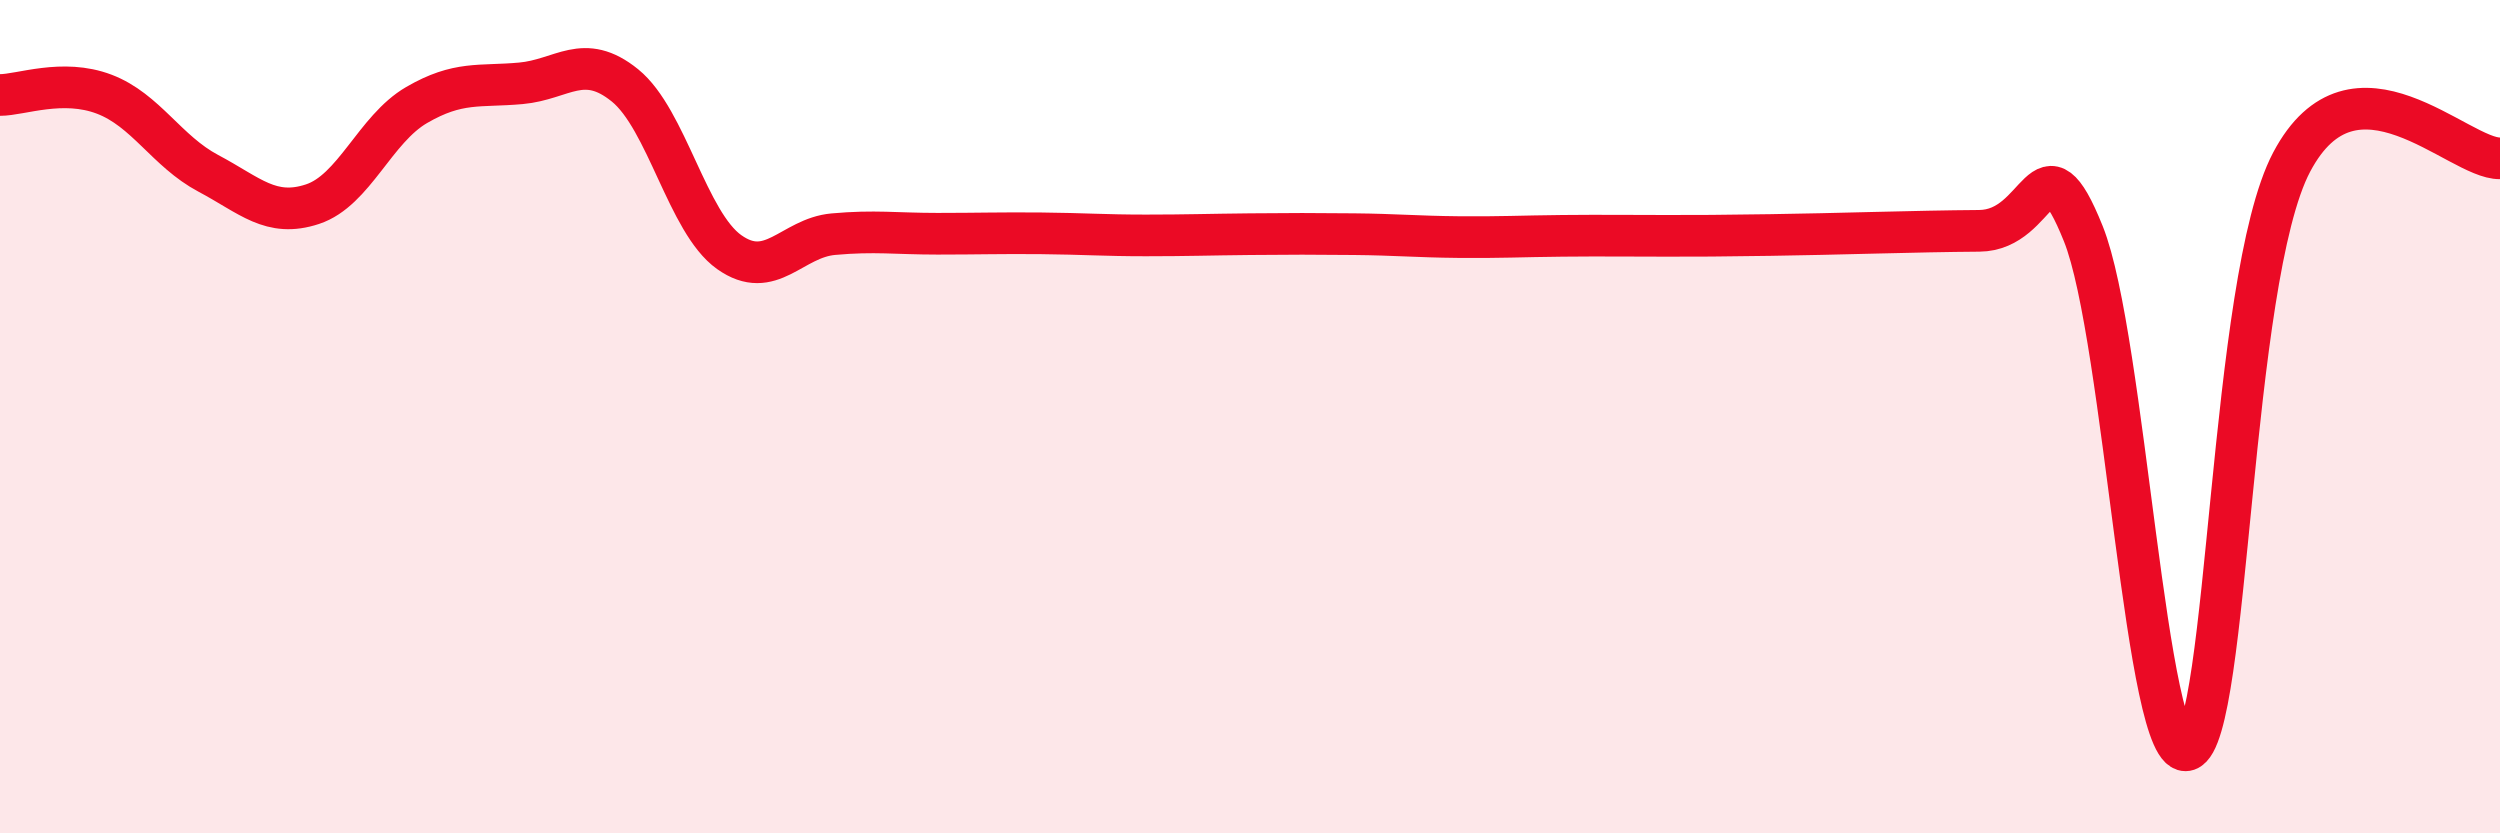
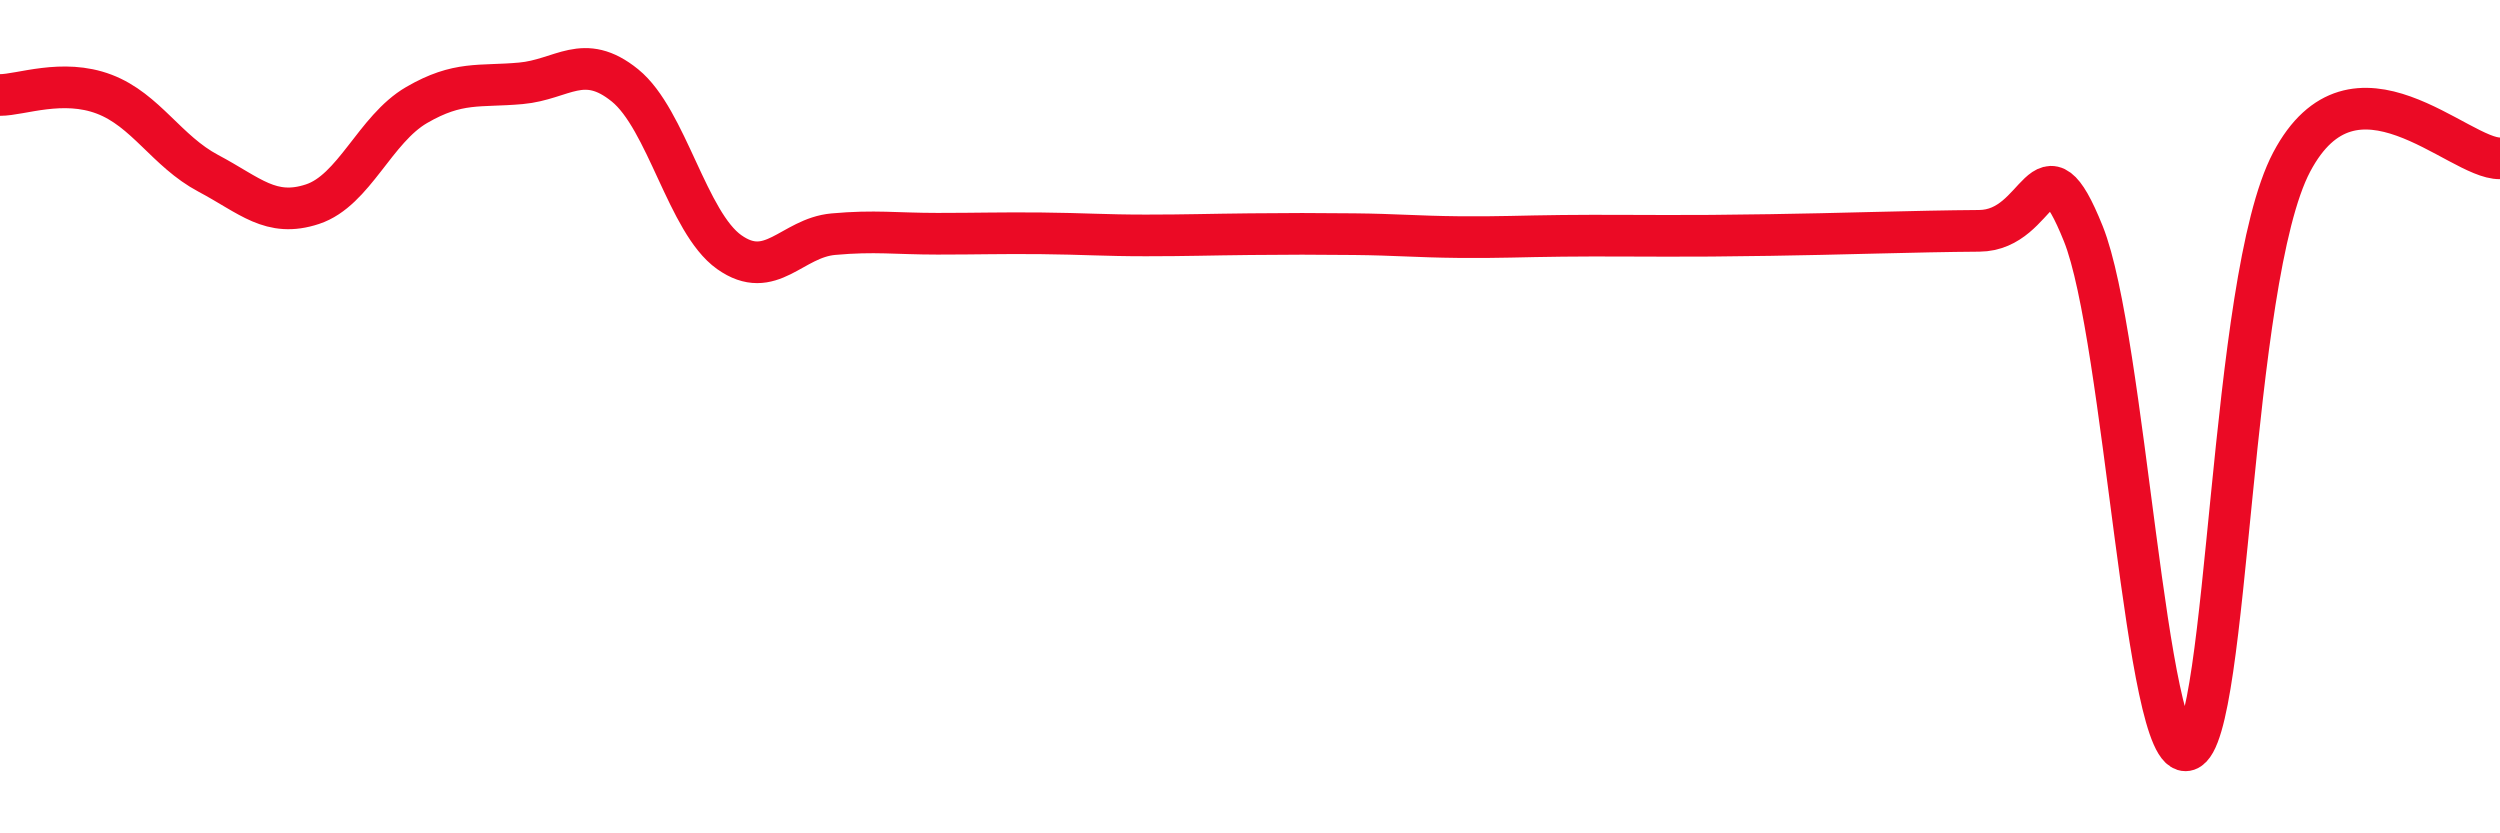
<svg xmlns="http://www.w3.org/2000/svg" width="60" height="20" viewBox="0 0 60 20">
-   <path d="M 0,2.28 C 0.5,2.28 1.5,1.88 2.5,2.26 C 3.5,2.64 4,3.63 5,4.16 C 6,4.69 6.5,5.23 7.5,4.9 C 8.5,4.57 9,3.1 10,2.52 C 11,1.94 11.5,2.09 12.5,2 C 13.5,1.91 14,1.24 15,2.05 C 16,2.86 16.5,5.34 17.5,6.05 C 18.5,6.76 19,5.71 20,5.62 C 21,5.53 21.5,5.61 22.5,5.61 C 23.5,5.61 24,5.59 25,5.6 C 26,5.61 26.5,5.65 27.5,5.65 C 28.5,5.65 29,5.63 30,5.62 C 31,5.61 31.5,5.61 32.5,5.62 C 33.5,5.63 34,5.68 35,5.69 C 36,5.7 36.5,5.67 37.5,5.66 C 38.5,5.65 39,5.66 40,5.66 C 41,5.66 41,5.66 42.5,5.64 C 44,5.62 46,5.55 47.5,5.54 C 49,5.53 49,3.12 50,5.61 C 51,8.1 51.5,18.34 52.5,18 C 53.5,17.66 53.5,6.73 55,3.89 C 56.5,1.05 59,3.82 60,3.8L60 20L0 20Z" fill="#EB0A25" opacity="0.1" stroke-linecap="round" stroke-linejoin="round" />
  <path d="M 0,2.28 C 0.5,2.28 1.5,1.88 2.5,2.26 C 3.5,2.64 4,3.63 5,4.16 C 6,4.69 6.5,5.23 7.5,4.9 C 8.5,4.57 9,3.1 10,2.52 C 11,1.94 11.5,2.09 12.5,2 C 13.5,1.91 14,1.24 15,2.05 C 16,2.86 16.5,5.34 17.5,6.05 C 18.5,6.76 19,5.71 20,5.62 C 21,5.53 21.5,5.61 22.5,5.61 C 23.5,5.61 24,5.59 25,5.6 C 26,5.61 26.5,5.65 27.5,5.65 C 28.5,5.65 29,5.63 30,5.62 C 31,5.61 31.5,5.61 32.5,5.62 C 33.5,5.63 34,5.68 35,5.69 C 36,5.7 36.5,5.67 37.5,5.66 C 38.5,5.65 39,5.66 40,5.66 C 41,5.66 41,5.66 42.5,5.64 C 44,5.62 46,5.55 47.5,5.54 C 49,5.53 49,3.12 50,5.61 C 51,8.1 51.5,18.34 52.5,18 C 53.5,17.66 53.5,6.73 55,3.89 C 56.5,1.05 59,3.82 60,3.8" stroke="#EB0A25" stroke-width="1" fill="none" stroke-linecap="round" stroke-linejoin="round" />
</svg>